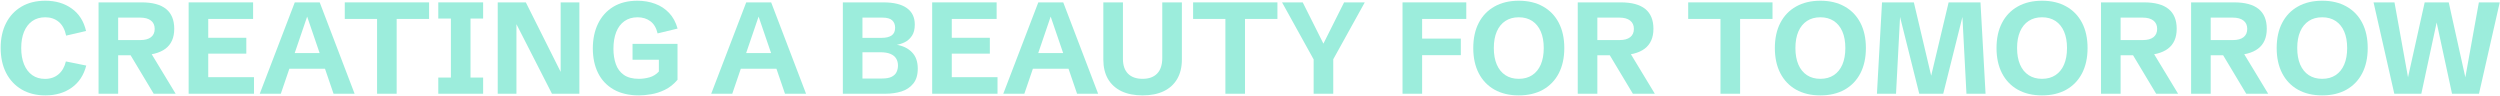
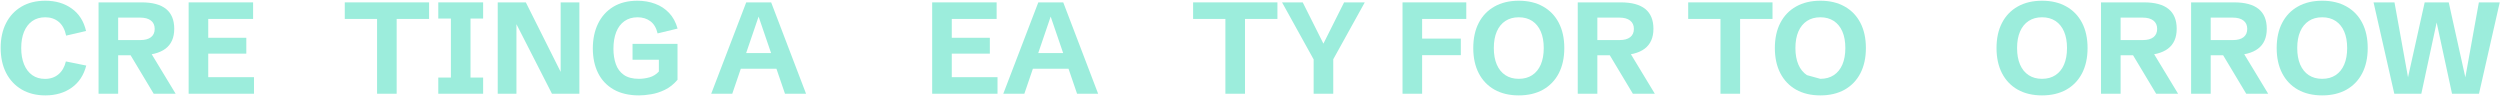
<svg xmlns="http://www.w3.org/2000/svg" width="2694" height="103" viewBox="0 0 2694 103" fill="none">
  <path d="M2580.1 101.008L2557.74 2.563H2580.3L2595.89 88.907H2593.63L2612.84 2.563H2638.75L2657.89 88.907H2655.64L2671.23 2.563H2693.72L2671.36 101.008H2642.31L2624.74 19.654H2626.72L2609.22 101.008H2580.1Z" fill="#9CEDDC" />
  <path d="M2502.37 102.785C2492.29 102.785 2483.59 100.734 2476.25 96.632C2468.91 92.485 2463.26 86.606 2459.3 78.994C2455.33 71.337 2453.35 62.268 2453.35 51.785C2453.35 41.257 2455.33 32.187 2459.3 24.576C2463.26 16.965 2468.91 11.108 2476.25 7.006C2483.59 2.859 2492.32 0.785 2502.43 0.785C2512.51 0.785 2521.21 2.859 2528.55 7.006C2535.89 11.108 2541.54 16.965 2545.5 24.576C2549.47 32.187 2551.45 41.257 2551.45 51.785C2551.45 62.268 2549.47 71.337 2545.5 78.994C2541.54 86.606 2535.89 92.485 2528.55 96.632C2521.21 100.734 2512.48 102.785 2502.37 102.785ZM2502.37 84.942C2508.02 84.942 2512.85 83.62 2516.86 80.977C2520.87 78.333 2523.95 74.551 2526.09 69.628C2528.23 64.66 2529.3 58.713 2529.3 51.785C2529.3 44.812 2528.23 38.864 2526.09 33.942C2523.95 29.02 2520.87 25.237 2516.86 22.593C2512.85 19.95 2508.02 18.628 2502.37 18.628C2496.76 18.628 2491.95 19.95 2487.94 22.593C2483.93 25.237 2480.85 29.02 2478.71 33.942C2476.57 38.864 2475.5 44.812 2475.5 51.785C2475.5 58.713 2476.57 64.66 2478.71 69.628C2480.85 74.551 2483.93 78.333 2487.94 80.977C2491.95 83.62 2496.76 84.942 2502.37 84.942Z" fill="#9CEDDC" />
  <path d="M2361.13 101.008V2.563H2407.55C2430.97 2.563 2442.68 12.065 2442.68 31.071C2442.68 50.076 2430.13 59.579 2405.02 59.579H2382.25V101.008H2361.13ZM2420.53 101.008L2392.23 53.836H2415.61L2444.19 101.008H2420.53ZM2382.25 43.171H2406.25C2411.17 43.171 2414.95 42.146 2417.59 40.095C2420.28 37.998 2421.63 35.013 2421.63 31.139C2421.63 27.22 2420.26 24.212 2417.53 22.115C2414.84 20.018 2410.96 18.97 2405.9 18.97H2382.25V43.171Z" fill="#9CEDDC" />
  <path d="M2264.05 101.008V2.563H2310.47C2333.89 2.563 2345.61 12.065 2345.61 31.071C2345.61 50.076 2333.05 59.579 2307.94 59.579H2285.17V101.008H2264.05ZM2323.46 101.008L2295.15 53.836H2318.53L2347.11 101.008H2323.46ZM2285.17 43.171H2309.17C2314.09 43.171 2317.87 42.146 2320.52 40.095C2323.21 37.998 2324.55 35.013 2324.55 31.139C2324.55 27.22 2323.18 24.212 2320.45 22.115C2317.76 20.018 2313.89 18.97 2308.83 18.97H2285.17V43.171Z" fill="#9CEDDC" />
  <path d="M2200.47 102.785C2190.4 102.785 2181.69 100.734 2174.35 96.632C2167.02 92.485 2161.37 86.606 2157.4 78.994C2153.44 71.337 2151.45 62.268 2151.45 51.785C2151.45 41.257 2153.44 32.187 2157.4 24.576C2161.37 16.965 2167.02 11.108 2174.35 7.006C2181.69 2.859 2190.42 0.785 2200.54 0.785C2210.61 0.785 2219.32 2.859 2226.65 7.006C2233.99 11.108 2239.64 16.965 2243.61 24.576C2247.57 32.187 2249.56 41.257 2249.56 51.785C2249.56 62.268 2247.57 71.337 2243.61 78.994C2239.64 86.606 2233.99 92.485 2226.65 96.632C2219.32 100.734 2210.59 102.785 2200.47 102.785ZM2200.47 84.942C2206.12 84.942 2210.95 83.62 2214.96 80.977C2218.97 78.333 2222.05 74.551 2224.19 69.628C2226.33 64.66 2227.41 58.713 2227.41 51.785C2227.41 44.812 2226.33 38.864 2224.19 33.942C2222.05 29.02 2218.97 25.237 2214.96 22.593C2210.95 19.95 2206.12 18.628 2200.47 18.628C2194.86 18.628 2190.06 19.95 2186.05 22.593C2182.03 25.237 2178.96 29.02 2176.82 33.942C2174.67 38.864 2173.6 44.812 2173.6 51.785C2173.6 58.713 2174.67 64.66 2176.82 69.628C2178.96 74.551 2182.03 78.333 2186.05 80.977C2190.06 83.62 2194.86 84.942 2200.47 84.942Z" fill="#9CEDDC" />
-   <path d="M2022.59 101.008L2028.06 2.563H2062.37L2082.27 86.788H2079.81L2099.84 2.563H2134.16L2139.63 101.008H2119.05L2114.67 17.603H2114.88L2094.03 101.008H2068.19L2047.33 17.603H2047.54L2043.16 101.008H2022.59Z" fill="#9CEDDC" />
-   <path d="M1961.61 102.785C1951.53 102.785 1942.83 100.734 1935.49 96.632C1928.15 92.485 1922.5 86.606 1918.54 78.994C1914.57 71.337 1912.59 62.268 1912.59 51.785C1912.59 41.257 1914.57 32.187 1918.54 24.576C1922.5 16.965 1928.15 11.108 1935.49 7.006C1942.83 2.859 1951.56 0.785 1961.67 0.785C1971.75 0.785 1980.45 2.859 1987.79 7.006C1995.13 11.108 2000.78 16.965 2004.74 24.576C2008.71 32.187 2010.69 41.257 2010.69 51.785C2010.69 62.268 2008.71 71.337 2004.74 78.994C2000.78 86.606 1995.13 92.485 1987.79 96.632C1980.45 100.734 1971.72 102.785 1961.61 102.785ZM1961.61 84.942C1967.26 84.942 1972.09 83.62 1976.1 80.977C1980.11 78.333 1983.19 74.551 1985.33 69.628C1987.47 64.66 1988.54 58.713 1988.54 51.785C1988.54 44.812 1987.47 38.864 1985.33 33.942C1983.19 29.02 1980.11 25.237 1976.1 22.593C1972.09 19.95 1967.26 18.628 1961.61 18.628C1956 18.628 1951.19 19.95 1947.18 22.593C1943.17 25.237 1940.09 29.02 1937.95 33.942C1935.81 38.864 1934.74 44.812 1934.74 51.785C1934.74 58.713 1935.81 64.66 1937.95 69.628C1940.09 74.551 1943.17 78.333 1947.18 80.977C1951.19 83.62 1956 84.942 1961.61 84.942Z" fill="#9CEDDC" />
+   <path d="M1961.61 102.785C1951.53 102.785 1942.83 100.734 1935.49 96.632C1928.15 92.485 1922.5 86.606 1918.54 78.994C1914.57 71.337 1912.59 62.268 1912.59 51.785C1912.59 41.257 1914.57 32.187 1918.54 24.576C1922.5 16.965 1928.15 11.108 1935.49 7.006C1942.83 2.859 1951.56 0.785 1961.67 0.785C1971.75 0.785 1980.45 2.859 1987.79 7.006C1995.13 11.108 2000.78 16.965 2004.74 24.576C2008.71 32.187 2010.69 41.257 2010.69 51.785C2010.69 62.268 2008.71 71.337 2004.74 78.994C2000.78 86.606 1995.13 92.485 1987.79 96.632C1980.45 100.734 1971.72 102.785 1961.61 102.785ZM1961.61 84.942C1967.26 84.942 1972.09 83.62 1976.1 80.977C1980.11 78.333 1983.19 74.551 1985.33 69.628C1987.47 64.66 1988.54 58.713 1988.54 51.785C1988.54 44.812 1987.47 38.864 1985.33 33.942C1983.19 29.02 1980.11 25.237 1976.1 22.593C1972.09 19.95 1967.26 18.628 1961.61 18.628C1956 18.628 1951.19 19.95 1947.18 22.593C1943.17 25.237 1940.09 29.02 1937.95 33.942C1935.81 38.864 1934.74 44.812 1934.74 51.785C1934.74 58.713 1935.81 64.66 1937.95 69.628C1940.09 74.551 1943.17 78.333 1947.18 80.977Z" fill="#9CEDDC" />
  <path d="M1854 101.008V20.406H1819.2V2.563H1910.06V20.406H1875.13V101.008H1854Z" fill="#9CEDDC" />
  <path d="M1700.18 101.008V2.563H1746.6C1770.03 2.563 1781.74 12.065 1781.74 31.071C1781.74 50.076 1769.18 59.579 1744.07 59.579H1721.31V101.008H1700.18ZM1759.59 101.008L1731.29 53.836H1754.67L1783.24 101.008H1759.59ZM1721.31 43.171H1745.3C1750.22 43.171 1754.01 42.146 1756.65 40.095C1759.34 37.998 1760.68 35.013 1760.68 31.139C1760.68 27.22 1759.32 24.212 1756.58 22.115C1753.89 20.018 1750.02 18.97 1744.96 18.97H1721.31V43.171Z" fill="#9CEDDC" />
  <path d="M1636.6 102.785C1626.53 102.785 1617.83 100.734 1610.49 96.632C1603.15 92.485 1597.5 86.606 1593.53 78.994C1589.57 71.337 1587.59 62.268 1587.59 51.785C1587.59 41.257 1589.57 32.187 1593.53 24.576C1597.5 16.965 1603.15 11.108 1610.49 7.006C1617.83 2.859 1626.55 0.785 1636.67 0.785C1646.74 0.785 1655.45 2.859 1662.79 7.006C1670.12 11.108 1675.78 16.965 1679.74 24.576C1683.71 32.187 1685.69 41.257 1685.69 51.785C1685.69 62.268 1683.71 71.337 1679.74 78.994C1675.78 86.606 1670.12 92.485 1662.79 96.632C1655.45 100.734 1646.72 102.785 1636.6 102.785ZM1636.6 84.942C1642.25 84.942 1647.09 83.62 1651.1 80.977C1655.11 78.333 1658.18 74.551 1660.33 69.628C1662.47 64.66 1663.54 58.713 1663.54 51.785C1663.54 44.812 1662.47 38.864 1660.33 33.942C1658.18 29.02 1655.11 25.237 1651.1 22.593C1647.09 19.95 1642.25 18.628 1636.6 18.628C1631 18.628 1626.19 19.95 1622.18 22.593C1618.17 25.237 1615.09 29.02 1612.95 33.942C1610.81 38.864 1609.74 44.812 1609.74 51.785C1609.74 58.713 1610.81 64.66 1612.95 69.628C1615.09 74.551 1618.17 78.333 1622.18 80.977C1626.19 83.62 1631 84.942 1636.6 84.942Z" fill="#9CEDDC" />
  <path d="M1511.36 101.008V2.563H1580.07V20.406H1532.48V41.599H1574.19V59.442H1532.48V101.008H1511.36Z" fill="#9CEDDC" />
  <path d="M1415.58 101.008V64.022L1381.54 2.563H1403.82L1427.68 50.145H1424.54L1448.4 2.563H1470.68L1436.71 63.886V101.008H1415.58Z" fill="#9CEDDC" />
  <path d="M1320.49 101.008V20.406H1285.69V2.563H1376.55V20.406H1341.61V101.008H1320.49Z" fill="#9CEDDC" />
-   <path d="M1231.27 102.785C1222.38 102.785 1214.77 101.281 1208.44 98.273C1202.15 95.22 1197.32 90.822 1193.94 85.079C1190.62 79.291 1188.95 72.363 1188.95 64.296V2.563H1210.08V63.612C1210.08 70.403 1211.9 75.667 1215.55 79.405C1219.24 83.096 1224.48 84.942 1231.27 84.942C1238.06 84.942 1243.28 83.051 1246.93 79.268C1250.62 75.485 1252.46 69.902 1252.46 62.519V2.563H1273.59V64.296C1273.59 72.363 1271.9 79.291 1268.53 85.079C1265.2 90.822 1260.37 95.22 1254.04 98.273C1247.75 101.281 1240.16 102.785 1231.27 102.785Z" fill="#9CEDDC" />
  <path d="M1081.14 101.008L1118.88 2.563H1145.75L1183.35 101.008H1160.65L1132.21 17.876L1103.84 101.008H1081.14ZM1105.82 74.072V57.186H1158.46V74.072H1105.82Z" fill="#9CEDDC" />
  <path d="M1004.51 101.008V2.563H1073.97V20.406H1025.63V40.71H1066.65V57.801H1025.63V83.165H1074.92V101.008H1004.51Z" fill="#9CEDDC" />
-   <path d="M908.251 101.008V2.563H951.867C963.079 2.563 971.534 4.614 977.231 8.716C982.928 12.772 985.776 18.697 985.776 26.49C985.776 31.504 984.751 35.537 982.7 38.591C980.649 41.645 978.074 43.946 974.975 45.496C971.875 47 968.753 47.98 965.609 48.435L965.814 48.162C972.924 49.301 978.552 52.013 982.7 56.297C986.893 60.536 988.989 66.415 988.989 73.935C988.989 80.726 987.371 86.104 984.135 90.069C980.945 94.035 976.707 96.86 971.42 98.547C966.133 100.187 960.367 101.008 954.123 101.008H908.251ZM929.375 84.6H950.432C954.989 84.6 958.499 83.962 960.96 82.686C963.467 81.364 965.198 79.655 966.156 77.559C967.158 75.417 967.66 73.092 967.66 70.585C967.66 67.669 966.999 65.162 965.677 63.065C964.401 60.923 962.35 59.26 959.524 58.075C956.744 56.89 953.052 56.297 948.449 56.297H929.375V84.6ZM929.375 40.779H950.295C954.716 40.779 958.202 39.935 960.755 38.249C963.307 36.517 964.583 33.714 964.583 29.84C964.583 26.604 963.558 23.984 961.507 21.978C959.456 19.973 955.833 18.97 950.637 18.97H929.375V40.779Z" fill="#9CEDDC" />
  <path d="M766.395 101.008L804.132 2.563H831L868.6 101.008H845.903L817.463 17.876L789.092 101.008H766.395ZM791.075 74.072V57.186H843.715V74.072H791.075Z" fill="#9CEDDC" />
  <path d="M688.734 102.785C677.841 102.785 668.68 100.666 661.251 96.427C653.868 92.189 648.285 86.287 644.502 78.721C640.719 71.11 638.828 62.268 638.828 52.195C638.828 42.077 640.719 33.144 644.502 25.396C648.285 17.648 653.754 11.61 660.909 7.28C668.065 2.95 676.724 0.785 686.888 0.785C693.77 0.785 700.128 1.879 705.962 4.067C711.795 6.209 716.809 9.49 721.002 13.911C725.195 18.332 728.249 23.961 730.163 30.797L708.628 35.993C707.215 30.022 704.617 25.647 700.834 22.867C697.052 20.041 692.471 18.628 687.093 18.628C681.487 18.628 676.747 20.018 672.873 22.799C668.999 25.533 666.06 29.43 664.054 34.489C662.049 39.548 661.046 45.587 661.046 52.605C661.046 58.713 661.912 64.228 663.644 69.15C665.376 74.026 668.247 77.878 672.258 80.703C676.314 83.529 681.738 84.942 688.529 84.942C692.129 84.942 695.889 84.418 699.809 83.37C703.728 82.276 707.124 80.179 709.995 77.08V59.1L717.789 64.364H681.624V47.273H730.094V85.968C726.038 90.753 721.503 94.353 716.49 96.769C711.522 99.185 706.6 100.78 701.723 101.555C696.846 102.375 692.517 102.785 688.734 102.785Z" fill="#9CEDDC" />
  <path d="M536.35 101.008V2.563H566.635L610.731 90.548L604.168 90.958V2.563H624.335V101.008H594.802L549.613 12.544L556.517 12.065V101.008H536.35Z" fill="#9CEDDC" />
  <path d="M472.292 101.008V83.575H485.897V19.996H472.292V2.563H520.626V19.996H507.022V83.575H520.626V101.008H472.292Z" fill="#9CEDDC" />
  <path d="M406.321 101.008V20.406H371.524V2.563H462.38V20.406H427.446V101.008H406.321Z" fill="#9CEDDC" />
-   <path d="M279.916 101.008L317.653 2.563H344.521L382.121 101.008H359.424L330.984 17.876L302.613 101.008H279.916ZM304.596 74.072V57.186H357.236V74.072H304.596Z" fill="#9CEDDC" />
  <path d="M203.28 101.008V2.563H272.738V20.406H224.404V40.71H265.423V57.801H224.404V83.165H273.695V101.008H203.28Z" fill="#9CEDDC" />
  <path d="M106.203 101.008V2.563H152.622C176.048 2.563 187.762 12.065 187.762 31.071C187.762 50.076 175.205 59.579 150.093 59.579H127.327V101.008H106.203ZM165.611 101.008L137.309 53.836H160.689L189.266 101.008H165.611ZM127.327 43.171H151.323C156.246 43.171 160.028 42.146 162.672 40.095C165.361 37.998 166.705 35.013 166.705 31.139C166.705 27.22 165.338 24.212 162.603 22.115C159.914 20.018 156.04 18.97 150.981 18.97H127.327V43.171Z" fill="#9CEDDC" />
  <path d="M48.914 102.785C39.115 102.785 30.592 100.666 23.346 96.427C16.144 92.189 10.561 86.241 6.596 78.584C2.677 70.882 0.717 61.88 0.717 51.58C0.717 41.416 2.654 32.529 6.528 24.918C10.402 17.307 15.939 11.382 23.14 7.143C30.341 2.904 38.91 0.785 48.846 0.785C60.012 0.785 69.492 3.588 77.285 9.194C85.124 14.754 90.274 22.821 92.736 33.395L71.269 38.386C69.902 31.777 67.236 26.832 63.27 23.551C59.351 20.269 54.52 18.628 48.777 18.628C43.262 18.628 38.568 19.996 34.694 22.73C30.866 25.465 27.926 29.316 25.875 34.284C23.87 39.206 22.867 45.04 22.867 51.785C22.867 58.531 23.892 64.41 25.943 69.423C27.994 74.391 30.934 78.242 34.762 80.977C38.591 83.666 43.171 85.01 48.504 85.01C54.246 85.01 59.077 83.37 62.997 80.088C66.916 76.807 69.583 72.181 70.996 66.21L92.941 70.654C90.297 80.954 85.079 88.884 77.285 94.445C69.492 100.005 60.035 102.785 48.914 102.785Z" fill="#9CEDDC" />
</svg>